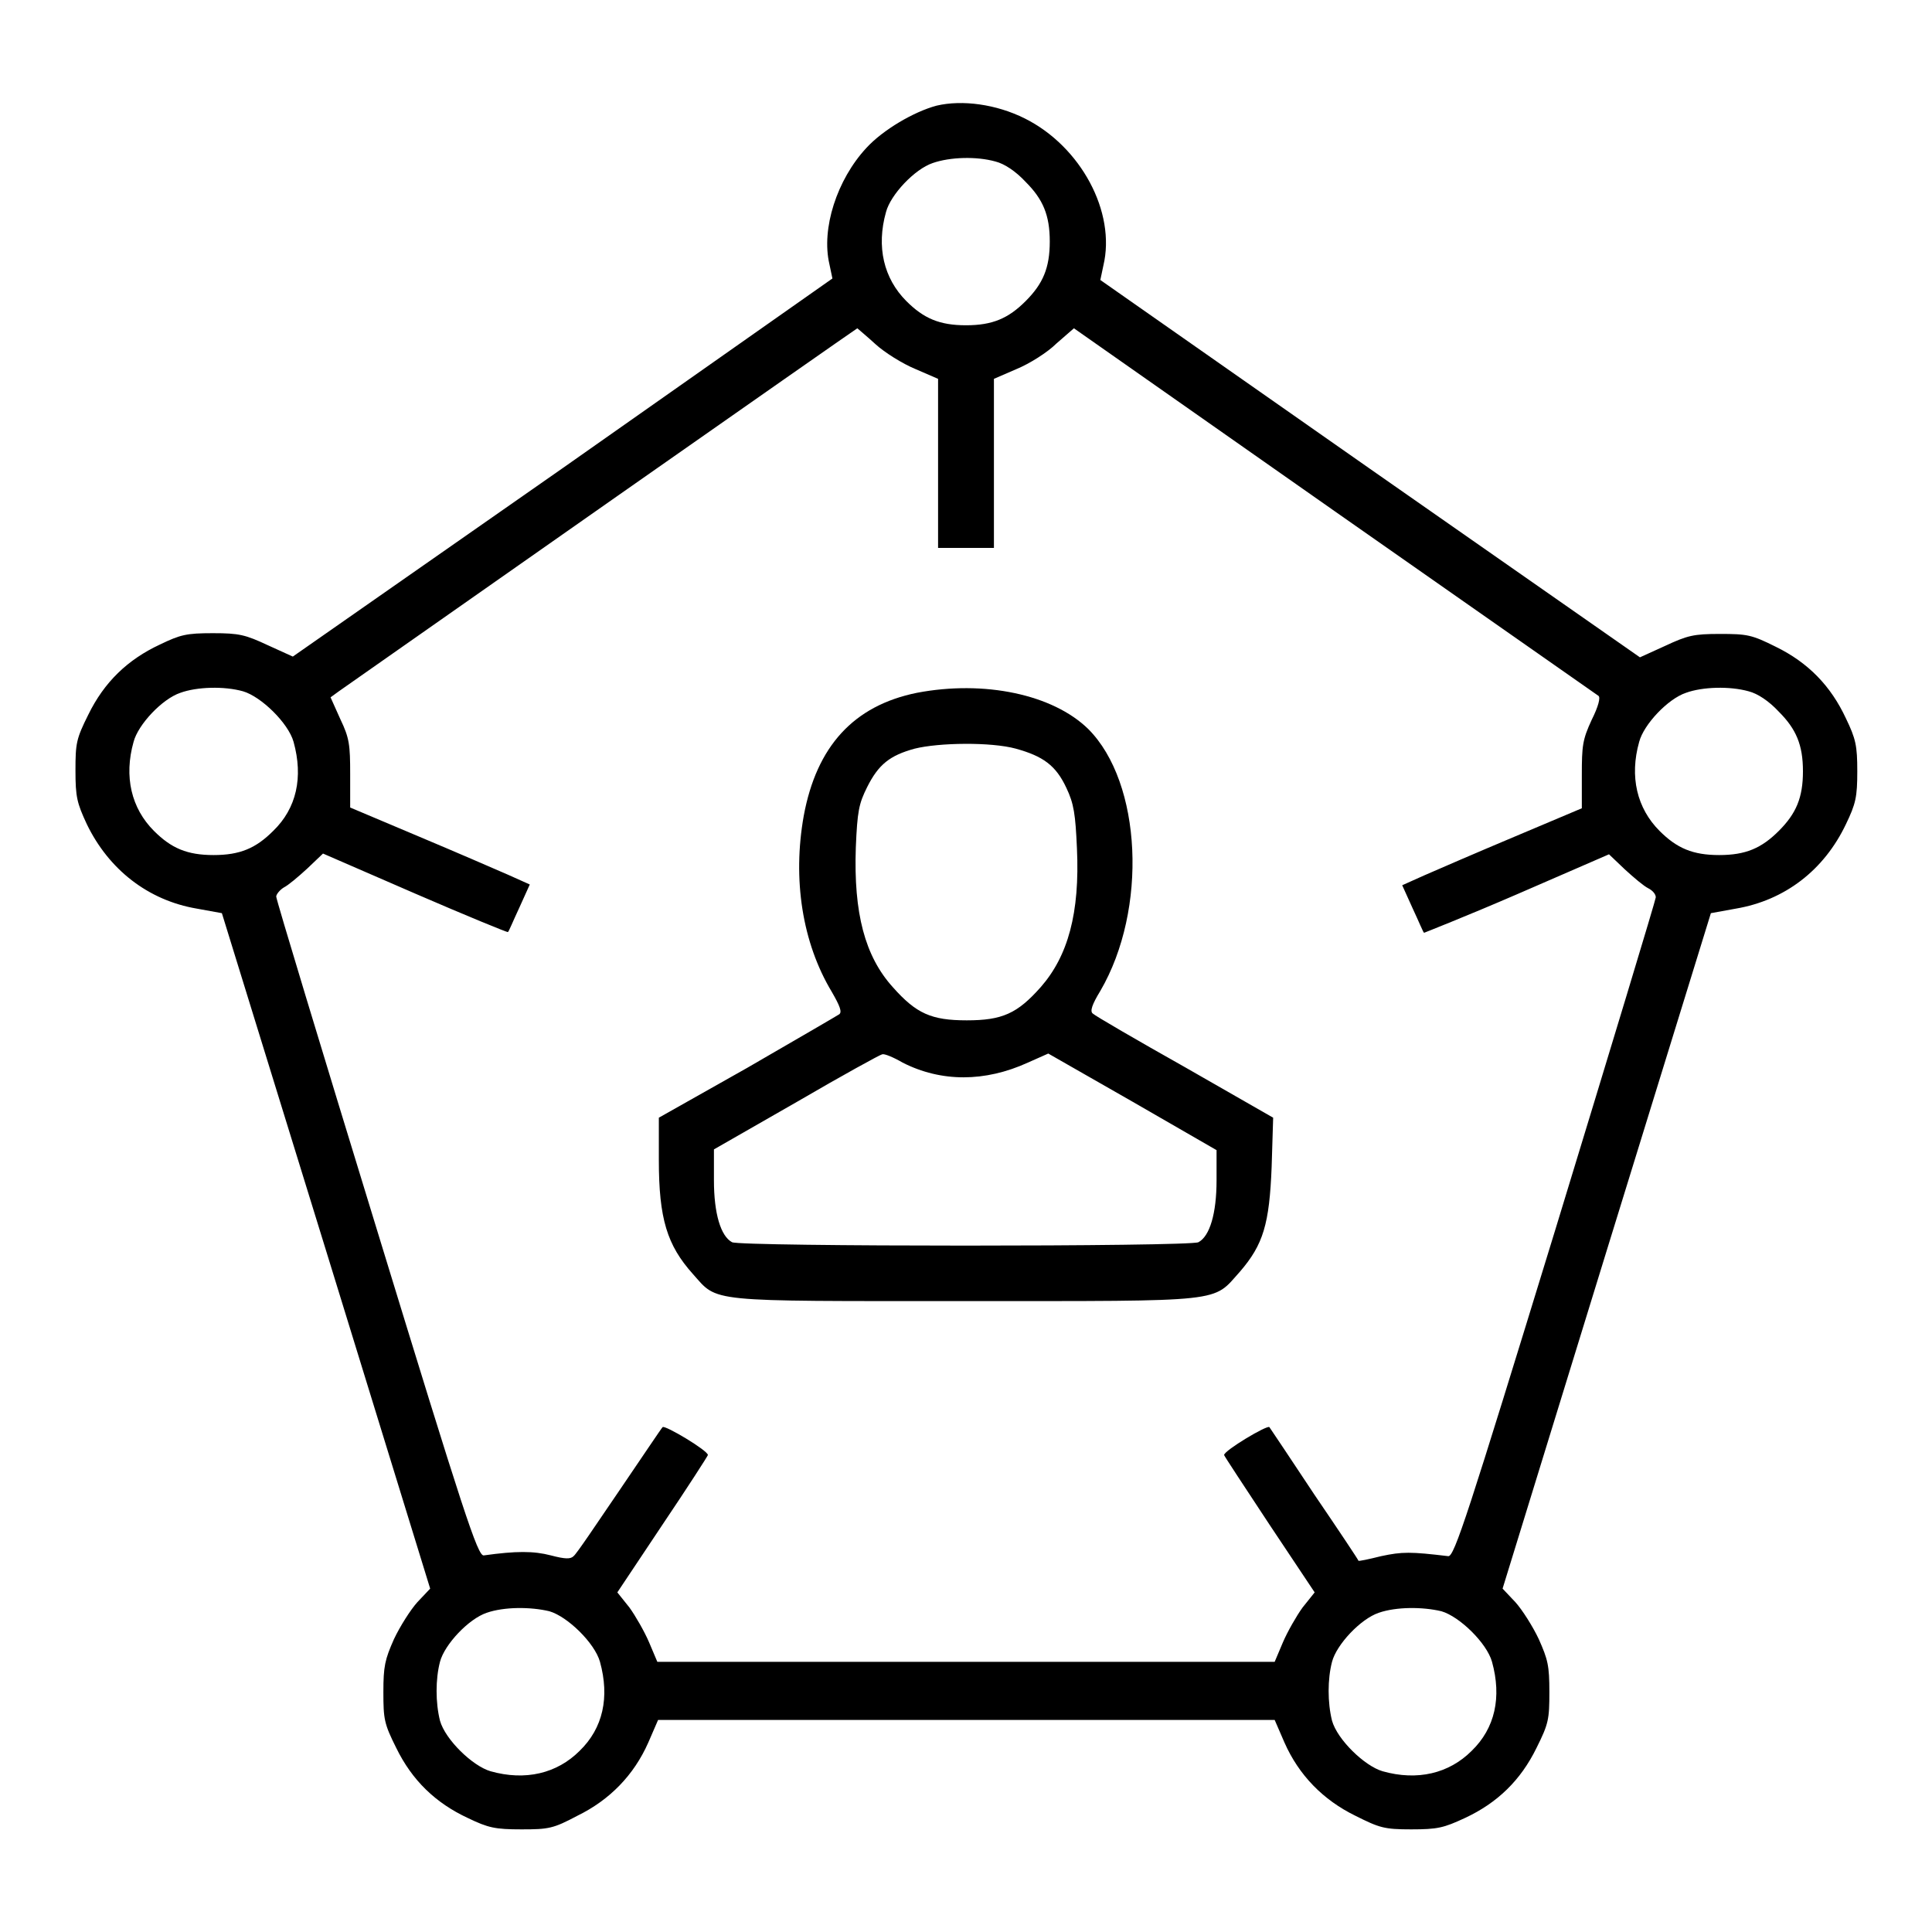
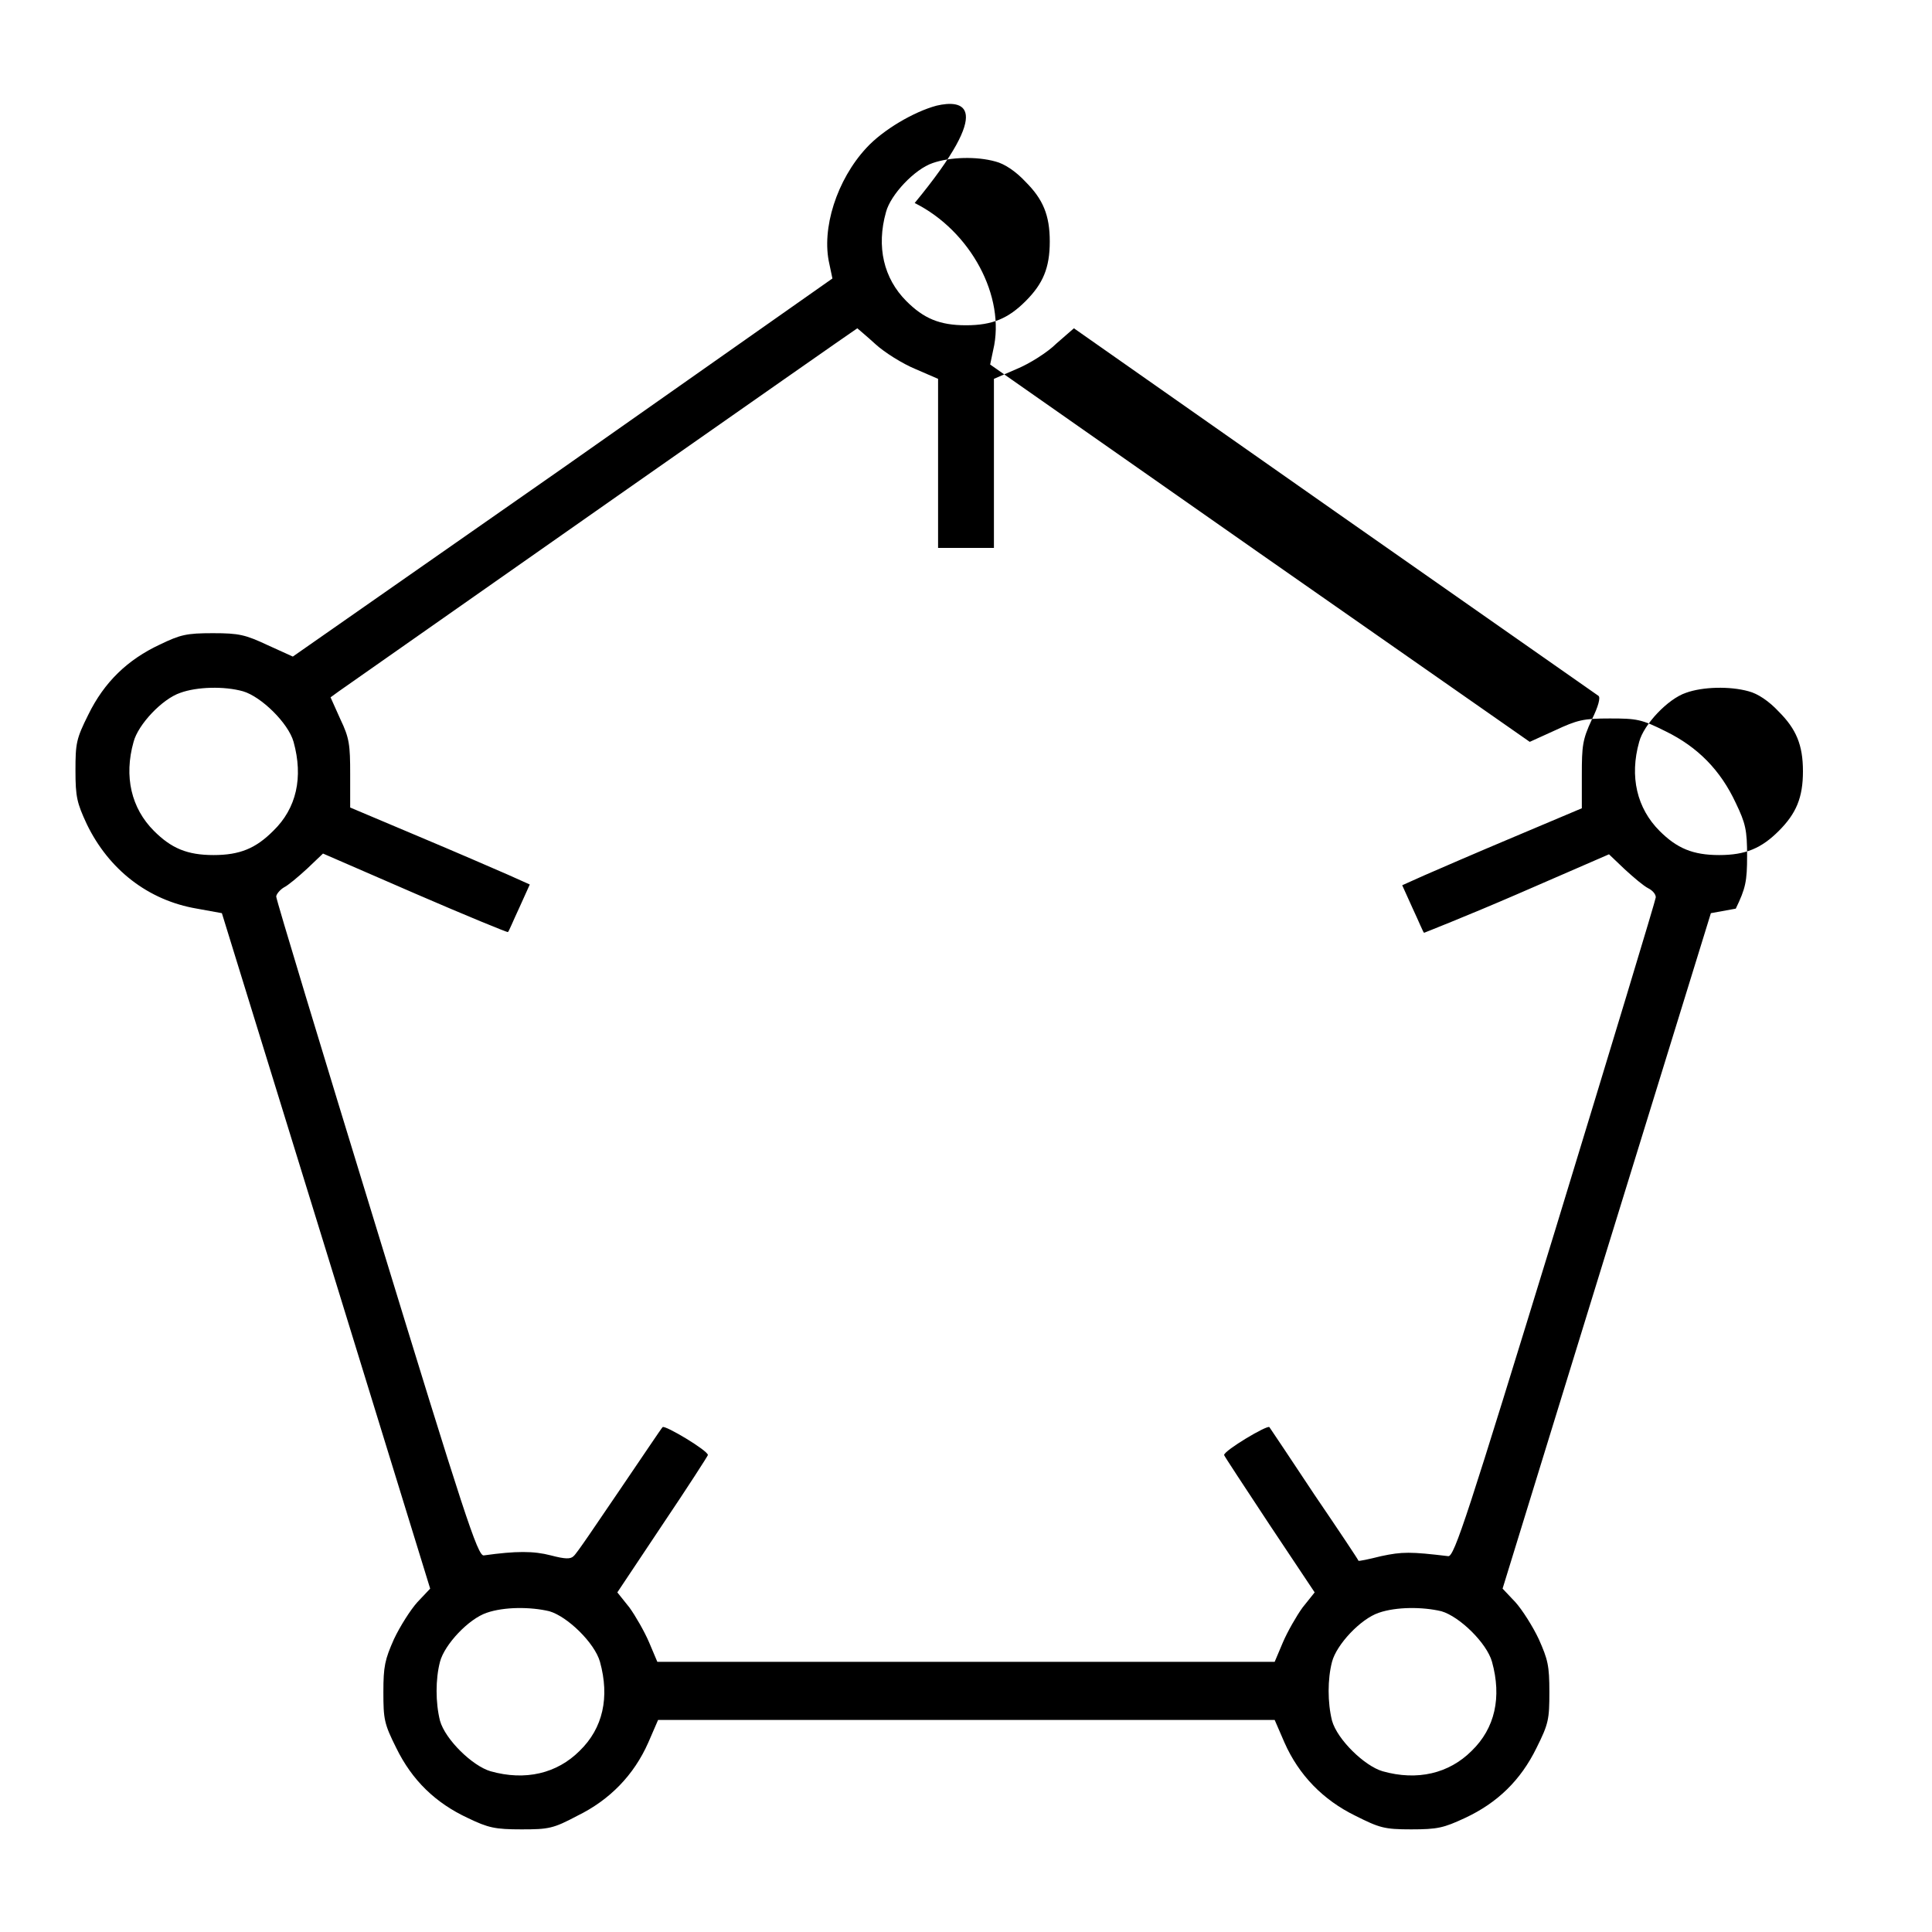
<svg xmlns="http://www.w3.org/2000/svg" version="1.1" x="0px" y="0px" viewBox="0 0 256 256" enable-background="new 0 0 256 256" xml:space="preserve">
  <g>
    <g>
      <g>
-         <path fill="#000000" d="M124.1,14c-3,0.8-7.1,3.2-9.3,5.6c-3.9,4.2-6,10.7-4.9,15.4l0.4,1.9L74.6,62l-35.8,25l-3.3-1.5c-3-1.4-3.8-1.6-7.3-1.6c-3.5,0-4.3,0.2-7,1.5c-4.3,2-7.4,5-9.5,9.3c-1.6,3.2-1.7,3.8-1.7,7.4c0,3.5,0.2,4.3,1.5,7.1c2.9,6,8.1,10.1,14.6,11.2l3.3,0.6l13.8,44.7l13.8,44.8l-1.7,1.8c-0.9,1-2.3,3.2-3.1,4.9c-1.2,2.7-1.4,3.6-1.4,7c0,3.6,0.1,4.2,1.7,7.4c2.1,4.3,5.2,7.3,9.5,9.3c2.7,1.3,3.6,1.5,7.1,1.5c3.6,0,4.2-0.1,7.4-1.8c4.3-2.1,7.5-5.4,9.4-9.7l1.3-3H128h40.9l1.3,3c1.9,4.3,5.1,7.6,9.4,9.7c3.2,1.6,3.8,1.8,7.4,1.8c3.5,0,4.3-0.2,7.1-1.5c4.3-2,7.4-5,9.5-9.3c1.6-3.2,1.7-3.8,1.7-7.4c0-3.5-0.2-4.3-1.4-7c-0.8-1.7-2.2-3.9-3.1-4.9l-1.7-1.8l13.8-44.8l13.8-44.7l3.3-0.6c6.5-1.1,11.7-5.1,14.6-11.2c1.3-2.7,1.5-3.6,1.5-7s-0.2-4.3-1.5-7c-2-4.3-5-7.4-9.3-9.5c-3.2-1.6-3.8-1.7-7.4-1.7c-3.5,0-4.3,0.2-7.3,1.6l-3.3,1.5l-35.8-25l-35.7-25l0.4-1.9c1.7-7.1-3-15.8-10.4-19.5C132,13.8,127.5,13.2,124.1,14z M131.9,21.4c1.2,0.3,2.7,1.3,4,2.7c2.3,2.3,3.2,4.4,3.2,7.9s-0.9,5.6-3.2,7.9c-2.3,2.3-4.4,3.2-7.9,3.2s-5.6-0.9-7.9-3.2c-3-3-4-7.2-2.7-11.8c0.6-2.3,3.8-5.7,6.2-6.5C125.9,20.8,129.4,20.7,131.9,21.4z M116,45.6c1.2,1.1,3.6,2.6,5.3,3.3l3,1.3v11.2v11.2h3.7h3.7V61.4V50.2l3-1.3c1.7-0.7,4.1-2.2,5.3-3.4l2.3-2l34.5,24.2c19,13.3,34.7,24.3,35,24.5c0.3,0.2,0,1.4-0.9,3.2c-1.2,2.6-1.3,3.4-1.3,7.3v4.4l-9,3.8c-5,2.1-10.3,4.4-11.9,5.1l-2.9,1.3l1.4,3.1c0.8,1.7,1.4,3.2,1.5,3.2c0,0,5.6-2.2,12.3-5.1l12.2-5.3l2.1,2c1.2,1.1,2.5,2.2,3.1,2.5c0.6,0.3,1,0.8,1,1.2c0,0.3-6,20.1-13.3,44c-11.6,37.8-13.4,43.4-14.2,43.3c-5-0.6-6.1-0.6-8.9,0c-1.6,0.4-3,0.7-3,0.6c0-0.1-2.6-4-5.8-8.7c-3.1-4.7-5.8-8.7-6-9c-0.3-0.3-6,3.1-6,3.7c0,0.1,2.7,4.2,6,9.2l6,9l-1.6,2c-0.8,1.1-2,3.2-2.6,4.6l-1.1,2.6H128H87.1l-1.1-2.6c-0.6-1.4-1.8-3.5-2.6-4.6l-1.6-2l6-9c3.3-4.9,6-9.1,6-9.2c0-0.6-5.7-4-6-3.7c-0.2,0.2-2.8,4.1-5.8,8.5c-3,4.4-5.6,8.3-6,8.6c-0.4,0.4-1.1,0.4-3-0.1c-2.3-0.6-4.6-0.6-8.9,0c-0.8,0.1-2.6-5.4-14.2-43.3c-7.3-23.8-13.3-43.6-13.3-44c0-0.3,0.5-0.9,1-1.2c0.6-0.3,1.9-1.4,3.1-2.5l2.1-2l12.2,5.3c6.7,2.9,12.3,5.2,12.3,5.1c0.1,0,0.7-1.5,1.5-3.2l1.4-3.1l-2.9-1.3c-1.6-0.7-6.9-3-11.9-5.1l-9-3.8v-4.4c0-3.9-0.1-4.8-1.3-7.3l-1.3-2.9l1.1-0.8c7.1-5,68.6-48.1,68.7-48.1C113.7,43.6,114.8,44.5,116,45.6z M32.2,91.6c2.4,0.7,6,4.2,6.7,6.7c1.3,4.7,0.4,8.8-2.7,11.8c-2.3,2.3-4.4,3.2-7.9,3.2c-3.5,0-5.6-0.9-7.9-3.2c-3-3-4-7.2-2.7-11.8c0.6-2.3,3.8-5.7,6.2-6.5C26.1,91,29.7,90.9,32.2,91.6z M231.7,91.6c1.2,0.3,2.7,1.3,4,2.7c2.3,2.3,3.2,4.4,3.2,7.9s-0.9,5.6-3.2,7.9c-2.3,2.3-4.4,3.2-7.9,3.2s-5.6-0.9-7.9-3.2c-3-3-4-7.2-2.7-11.8c0.6-2.3,3.8-5.7,6.2-6.5C225.6,91,229.2,90.9,231.7,91.6z M72.8,213.5c2.4,0.7,6,4.2,6.7,6.7c1.3,4.7,0.4,8.8-2.7,11.8c-3,3-7.2,4-11.8,2.7c-2.4-0.7-6-4.2-6.7-6.7c-0.6-2.4-0.6-5.5,0-7.8c0.6-2.3,3.8-5.7,6.2-6.5C66.8,212.9,70.3,212.9,72.8,213.5z M191,213.5c2.4,0.7,6,4.2,6.7,6.7c1.3,4.7,0.4,8.8-2.7,11.8c-3,3-7.2,4-11.8,2.7c-2.4-0.7-6-4.2-6.7-6.7c-0.6-2.4-0.6-5.5,0-7.8c0.6-2.3,3.8-5.7,6.2-6.5C185,212.9,188.5,212.9,191,213.5z" />
-         <path fill="#000000" d="M121.5,91.8c-8.4,1.7-13.3,7.1-15,16.3c-1.5,8.4-0.2,16.8,3.7,23.3c1.1,1.9,1.4,2.7,1,3c-0.3,0.2-5.8,3.4-12.2,7.1l-11.7,6.6v5.6c0,7.8,1.1,11.3,4.5,15.1c3.4,3.8,1.5,3.6,36.1,3.6c34.9,0,32.7,0.2,36.4-3.9c3.1-3.6,3.9-6.3,4.2-13.9l0.2-6.5l-11.7-6.7c-6.4-3.6-11.9-6.8-12.2-7.1c-0.4-0.3-0.1-1.2,1-3c6.3-10.8,5.5-27.6-1.6-34.7C139.5,92,130.4,90.1,121.5,91.8z M134.6,99.2c3.6,1,5.3,2.2,6.7,5.2c1,2.1,1.2,3.5,1.4,8c0.4,8.6-1.2,14.3-4.8,18.4c-3.1,3.5-5.1,4.4-9.8,4.4s-6.7-0.9-9.8-4.4c-3.7-4.1-5.2-9.8-4.9-18.5c0.2-4.8,0.4-5.8,1.5-8c1.5-3,3-4.2,6.3-5.1C124.4,98.4,131.3,98.3,134.6,99.2z M119.6,140.8c5.1,2.6,10.9,2.6,16.6,0l2.7-1.2l11.2,6.4l11.1,6.4v4c0,4.4-0.9,7.4-2.4,8.2c-1.1,0.6-60.7,0.6-61.8,0c-1.5-0.8-2.4-3.8-2.4-8.2v-4.1l11-6.3c6-3.5,11.1-6.3,11.3-6.3C117.2,139.6,118.4,140.1,119.6,140.8z" />
+         <path fill="#000000" d="M124.1,14c-3,0.8-7.1,3.2-9.3,5.6c-3.9,4.2-6,10.7-4.9,15.4l0.4,1.9L74.6,62l-35.8,25l-3.3-1.5c-3-1.4-3.8-1.6-7.3-1.6c-3.5,0-4.3,0.2-7,1.5c-4.3,2-7.4,5-9.5,9.3c-1.6,3.2-1.7,3.8-1.7,7.4c0,3.5,0.2,4.3,1.5,7.1c2.9,6,8.1,10.1,14.6,11.2l3.3,0.6l13.8,44.7l13.8,44.8l-1.7,1.8c-0.9,1-2.3,3.2-3.1,4.9c-1.2,2.7-1.4,3.6-1.4,7c0,3.6,0.1,4.2,1.7,7.4c2.1,4.3,5.2,7.3,9.5,9.3c2.7,1.3,3.6,1.5,7.1,1.5c3.6,0,4.2-0.1,7.4-1.8c4.3-2.1,7.5-5.4,9.4-9.7l1.3-3H128h40.9l1.3,3c1.9,4.3,5.1,7.6,9.4,9.7c3.2,1.6,3.8,1.8,7.4,1.8c3.5,0,4.3-0.2,7.1-1.5c4.3-2,7.4-5,9.5-9.3c1.6-3.2,1.7-3.8,1.7-7.4c0-3.5-0.2-4.3-1.4-7c-0.8-1.7-2.2-3.9-3.1-4.9l-1.7-1.8l13.8-44.8l13.8-44.7l3.3-0.6c1.3-2.7,1.5-3.6,1.5-7s-0.2-4.3-1.5-7c-2-4.3-5-7.4-9.3-9.5c-3.2-1.6-3.8-1.7-7.4-1.7c-3.5,0-4.3,0.2-7.3,1.6l-3.3,1.5l-35.8-25l-35.7-25l0.4-1.9c1.7-7.1-3-15.8-10.4-19.5C132,13.8,127.5,13.2,124.1,14z M131.9,21.4c1.2,0.3,2.7,1.3,4,2.7c2.3,2.3,3.2,4.4,3.2,7.9s-0.9,5.6-3.2,7.9c-2.3,2.3-4.4,3.2-7.9,3.2s-5.6-0.9-7.9-3.2c-3-3-4-7.2-2.7-11.8c0.6-2.3,3.8-5.7,6.2-6.5C125.9,20.8,129.4,20.7,131.9,21.4z M116,45.6c1.2,1.1,3.6,2.6,5.3,3.3l3,1.3v11.2v11.2h3.7h3.7V61.4V50.2l3-1.3c1.7-0.7,4.1-2.2,5.3-3.4l2.3-2l34.5,24.2c19,13.3,34.7,24.3,35,24.5c0.3,0.2,0,1.4-0.9,3.2c-1.2,2.6-1.3,3.4-1.3,7.3v4.4l-9,3.8c-5,2.1-10.3,4.4-11.9,5.1l-2.9,1.3l1.4,3.1c0.8,1.7,1.4,3.2,1.5,3.2c0,0,5.6-2.2,12.3-5.1l12.2-5.3l2.1,2c1.2,1.1,2.5,2.2,3.1,2.5c0.6,0.3,1,0.8,1,1.2c0,0.3-6,20.1-13.3,44c-11.6,37.8-13.4,43.4-14.2,43.3c-5-0.6-6.1-0.6-8.9,0c-1.6,0.4-3,0.7-3,0.6c0-0.1-2.6-4-5.8-8.7c-3.1-4.7-5.8-8.7-6-9c-0.3-0.3-6,3.1-6,3.7c0,0.1,2.7,4.2,6,9.2l6,9l-1.6,2c-0.8,1.1-2,3.2-2.6,4.6l-1.1,2.6H128H87.1l-1.1-2.6c-0.6-1.4-1.8-3.5-2.6-4.6l-1.6-2l6-9c3.3-4.9,6-9.1,6-9.2c0-0.6-5.7-4-6-3.7c-0.2,0.2-2.8,4.1-5.8,8.5c-3,4.4-5.6,8.3-6,8.6c-0.4,0.4-1.1,0.4-3-0.1c-2.3-0.6-4.6-0.6-8.9,0c-0.8,0.1-2.6-5.4-14.2-43.3c-7.3-23.8-13.3-43.6-13.3-44c0-0.3,0.5-0.9,1-1.2c0.6-0.3,1.9-1.4,3.1-2.5l2.1-2l12.2,5.3c6.7,2.9,12.3,5.2,12.3,5.1c0.1,0,0.7-1.5,1.5-3.2l1.4-3.1l-2.9-1.3c-1.6-0.7-6.9-3-11.9-5.1l-9-3.8v-4.4c0-3.9-0.1-4.8-1.3-7.3l-1.3-2.9l1.1-0.8c7.1-5,68.6-48.1,68.7-48.1C113.7,43.6,114.8,44.5,116,45.6z M32.2,91.6c2.4,0.7,6,4.2,6.7,6.7c1.3,4.7,0.4,8.8-2.7,11.8c-2.3,2.3-4.4,3.2-7.9,3.2c-3.5,0-5.6-0.9-7.9-3.2c-3-3-4-7.2-2.7-11.8c0.6-2.3,3.8-5.7,6.2-6.5C26.1,91,29.7,90.9,32.2,91.6z M231.7,91.6c1.2,0.3,2.7,1.3,4,2.7c2.3,2.3,3.2,4.4,3.2,7.9s-0.9,5.6-3.2,7.9c-2.3,2.3-4.4,3.2-7.9,3.2s-5.6-0.9-7.9-3.2c-3-3-4-7.2-2.7-11.8c0.6-2.3,3.8-5.7,6.2-6.5C225.6,91,229.2,90.9,231.7,91.6z M72.8,213.5c2.4,0.7,6,4.2,6.7,6.7c1.3,4.7,0.4,8.8-2.7,11.8c-3,3-7.2,4-11.8,2.7c-2.4-0.7-6-4.2-6.7-6.7c-0.6-2.4-0.6-5.5,0-7.8c0.6-2.3,3.8-5.7,6.2-6.5C66.8,212.9,70.3,212.9,72.8,213.5z M191,213.5c2.4,0.7,6,4.2,6.7,6.7c1.3,4.7,0.4,8.8-2.7,11.8c-3,3-7.2,4-11.8,2.7c-2.4-0.7-6-4.2-6.7-6.7c-0.6-2.4-0.6-5.5,0-7.8c0.6-2.3,3.8-5.7,6.2-6.5C185,212.9,188.5,212.9,191,213.5z" />
      </g>
    </g>
  </g>
</svg>